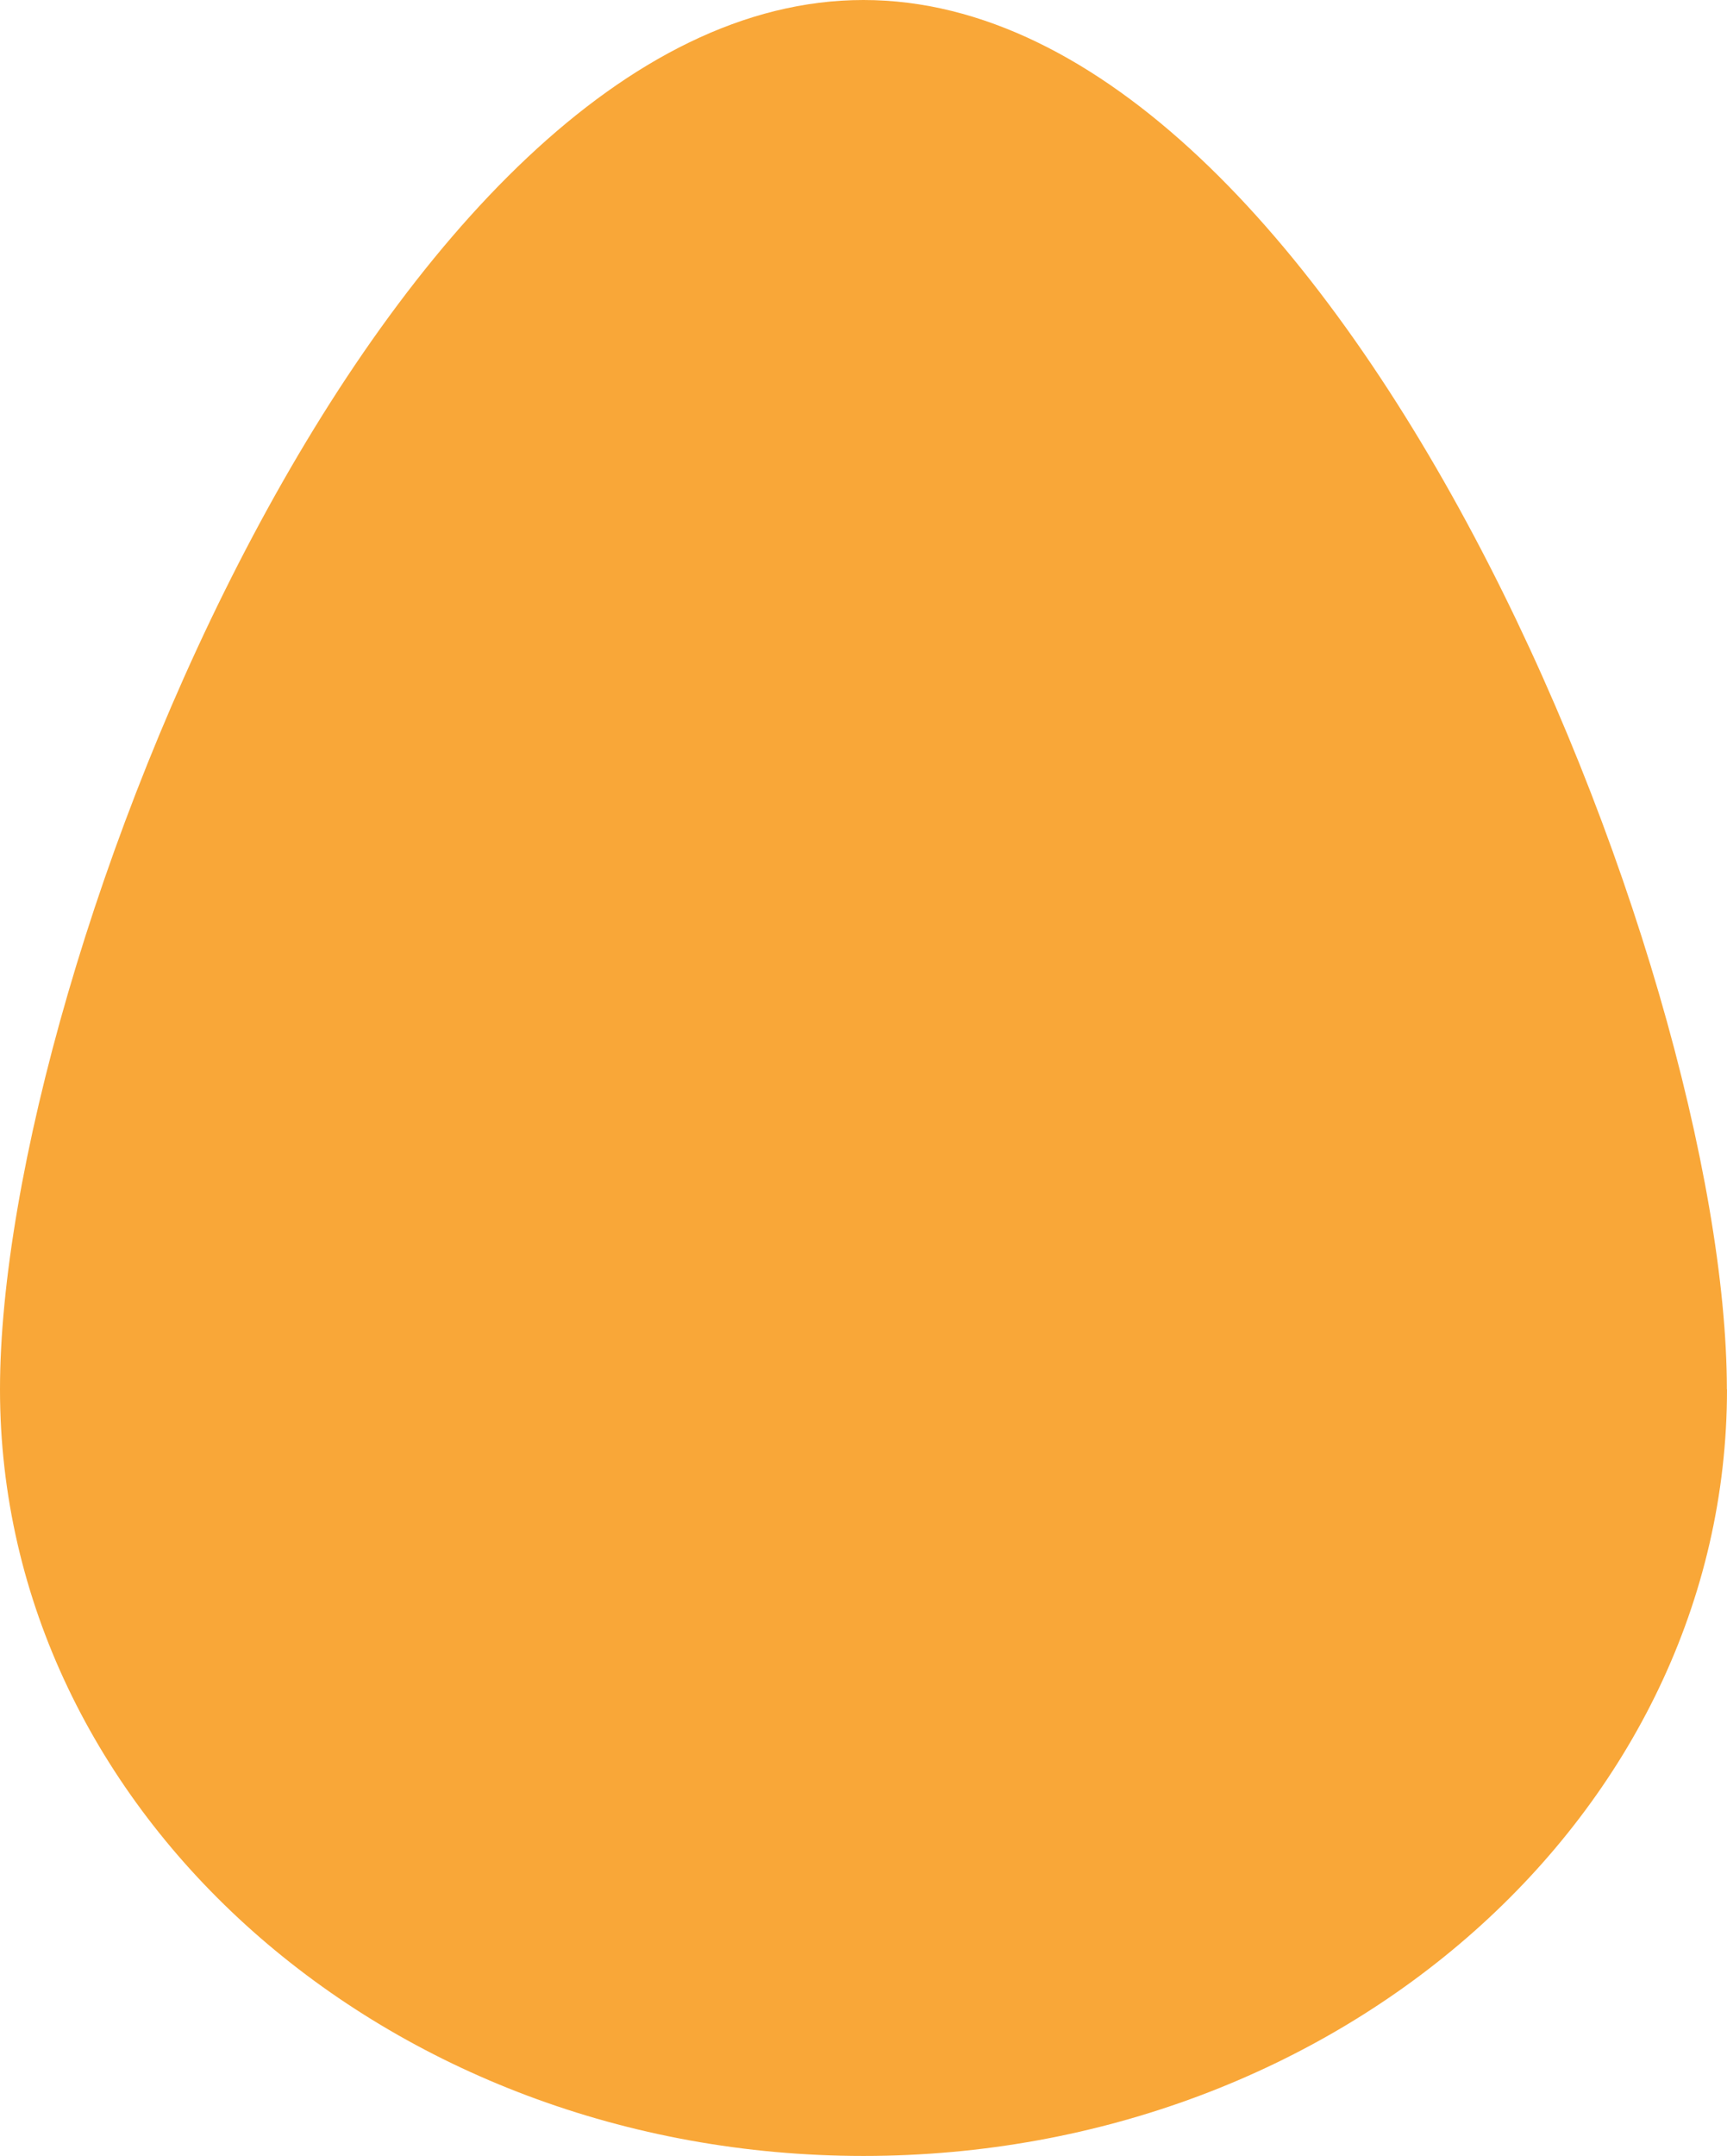
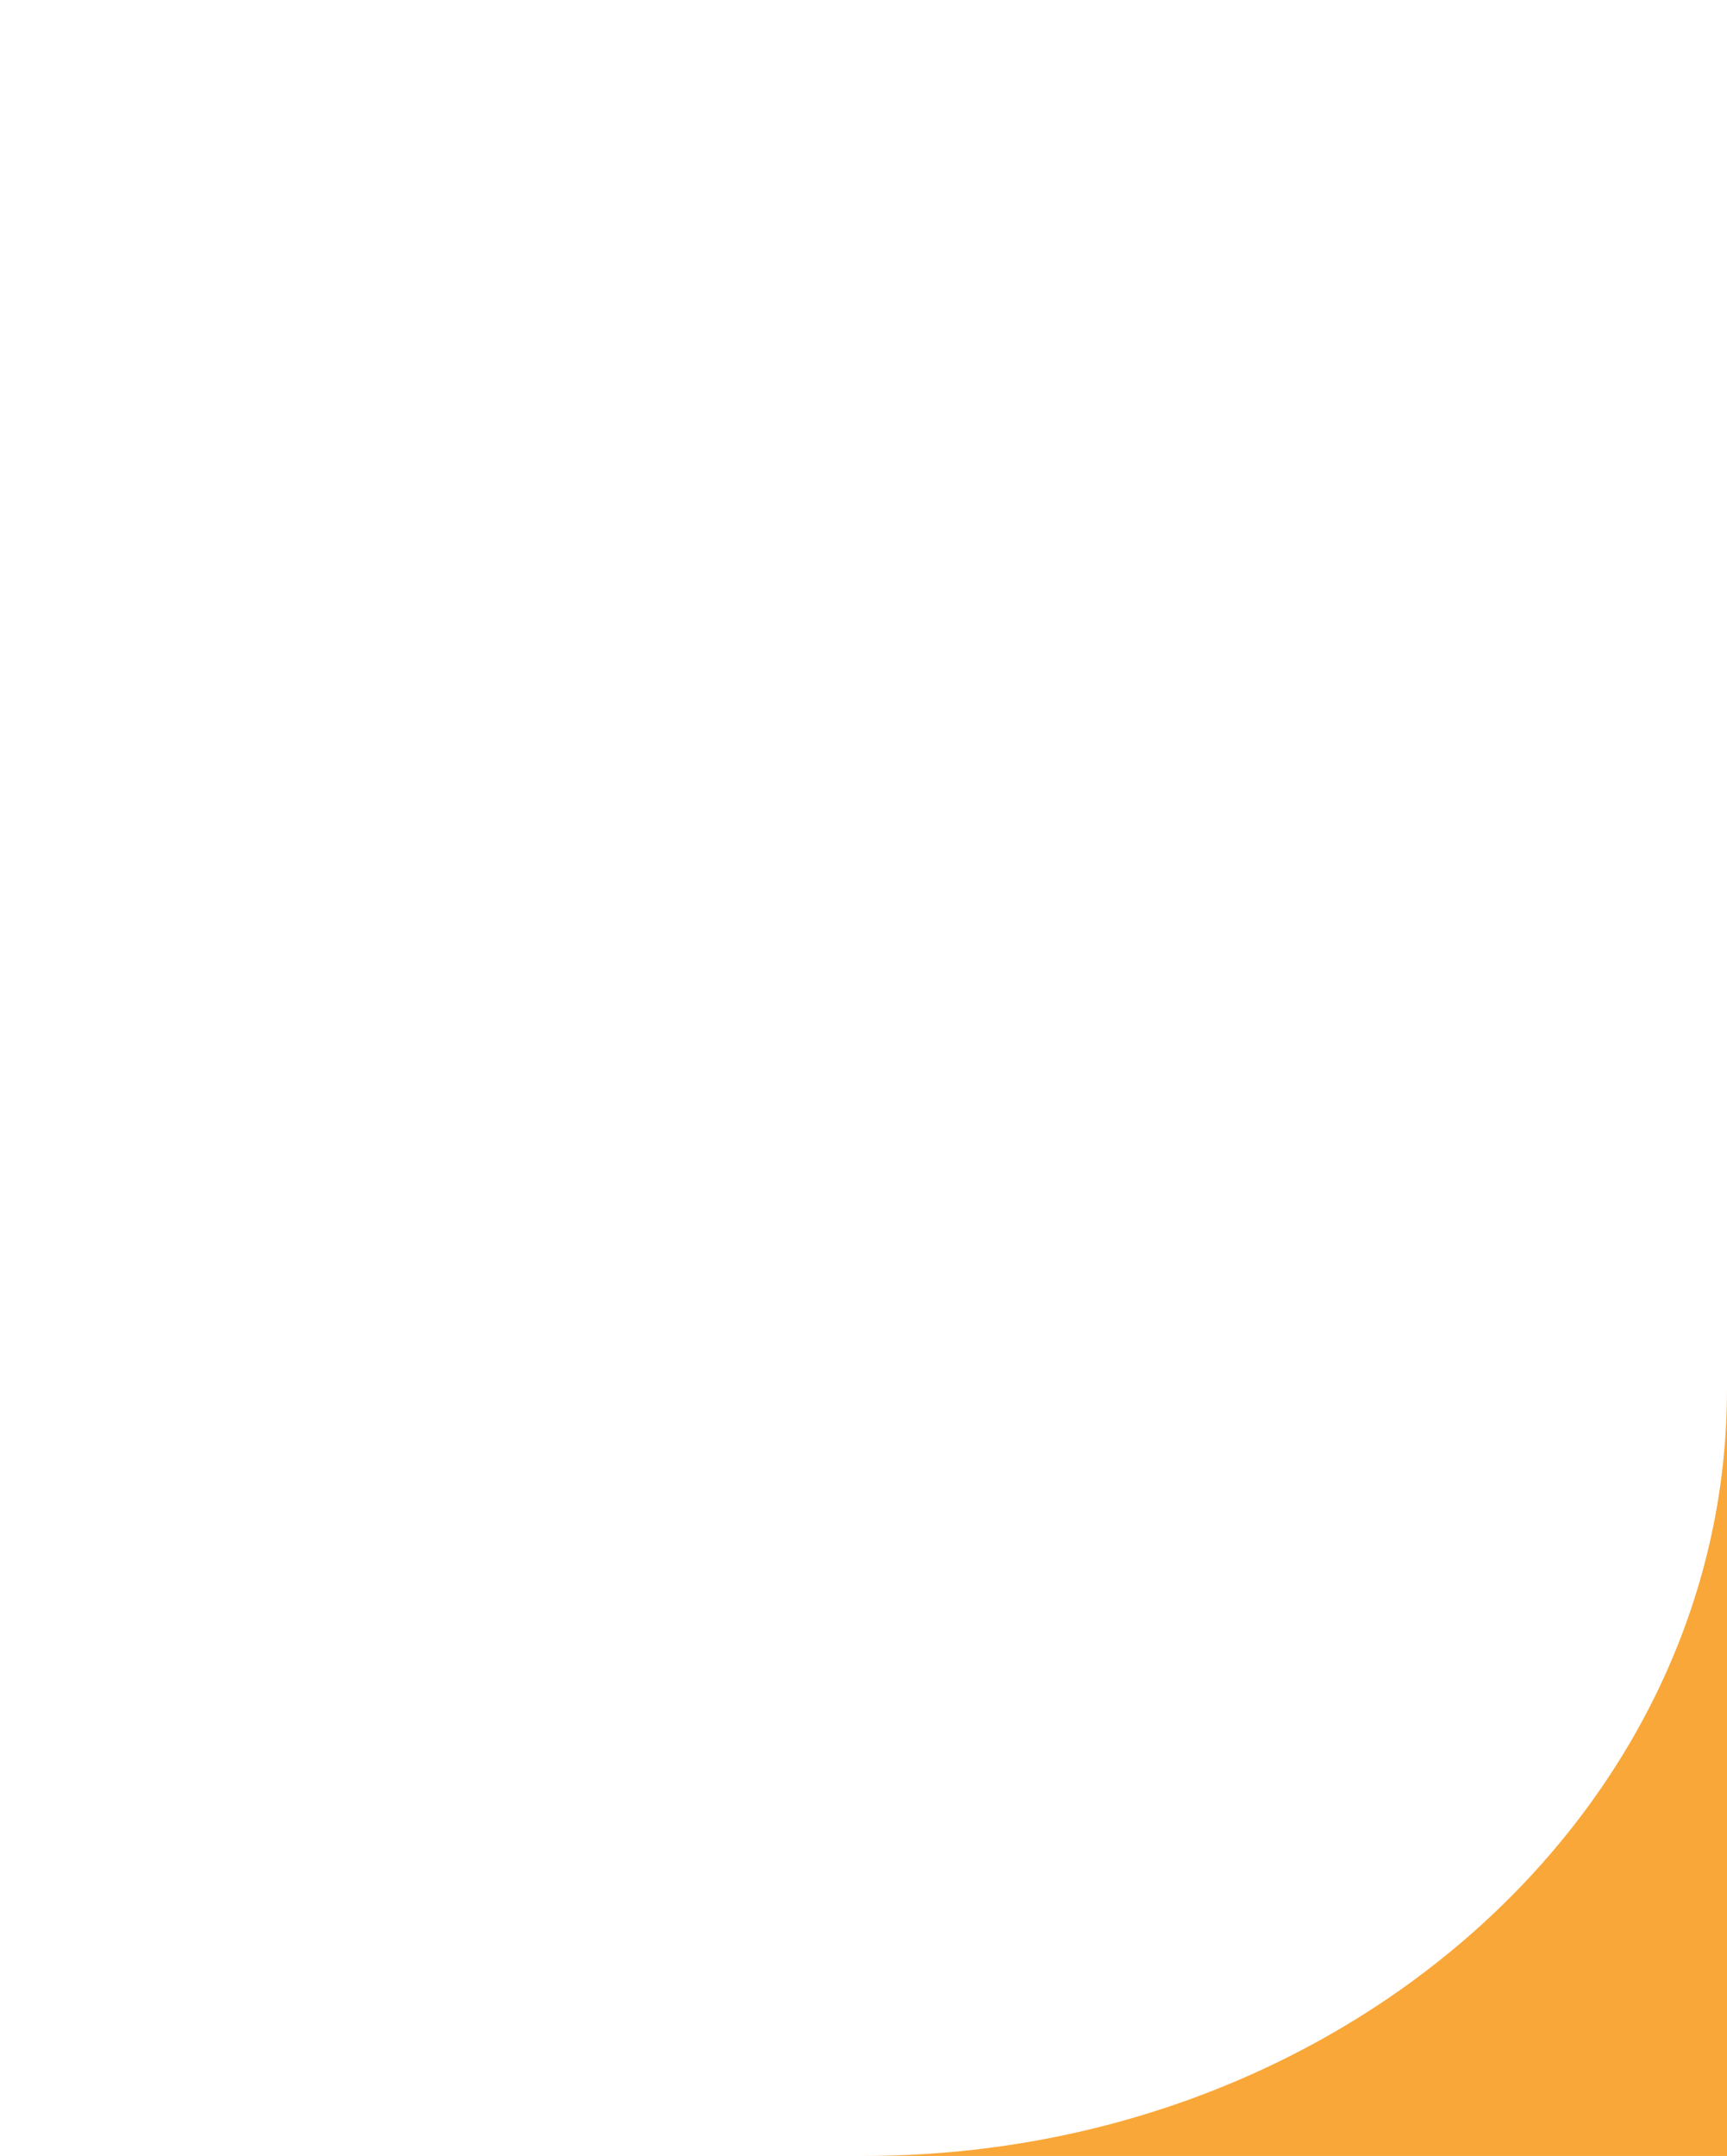
<svg xmlns="http://www.w3.org/2000/svg" id="_Слой_1" data-name="Слой 1" viewBox="0 0 126.47 157.78">
  <defs>
    <style> .cls-1 { fill: #f9a738; } </style>
  </defs>
-   <path class="cls-1" d="M126.47,101.68c0,30.98-28.31,56.1-63.23,56.1S0,132.66,0,101.68,28.31,0,63.23,0s63.23,70.7,63.23,101.68Z" />
+   <path class="cls-1" d="M126.47,101.68c0,30.98-28.31,56.1-63.23,56.1s63.23,70.7,63.23,101.68Z" />
</svg>